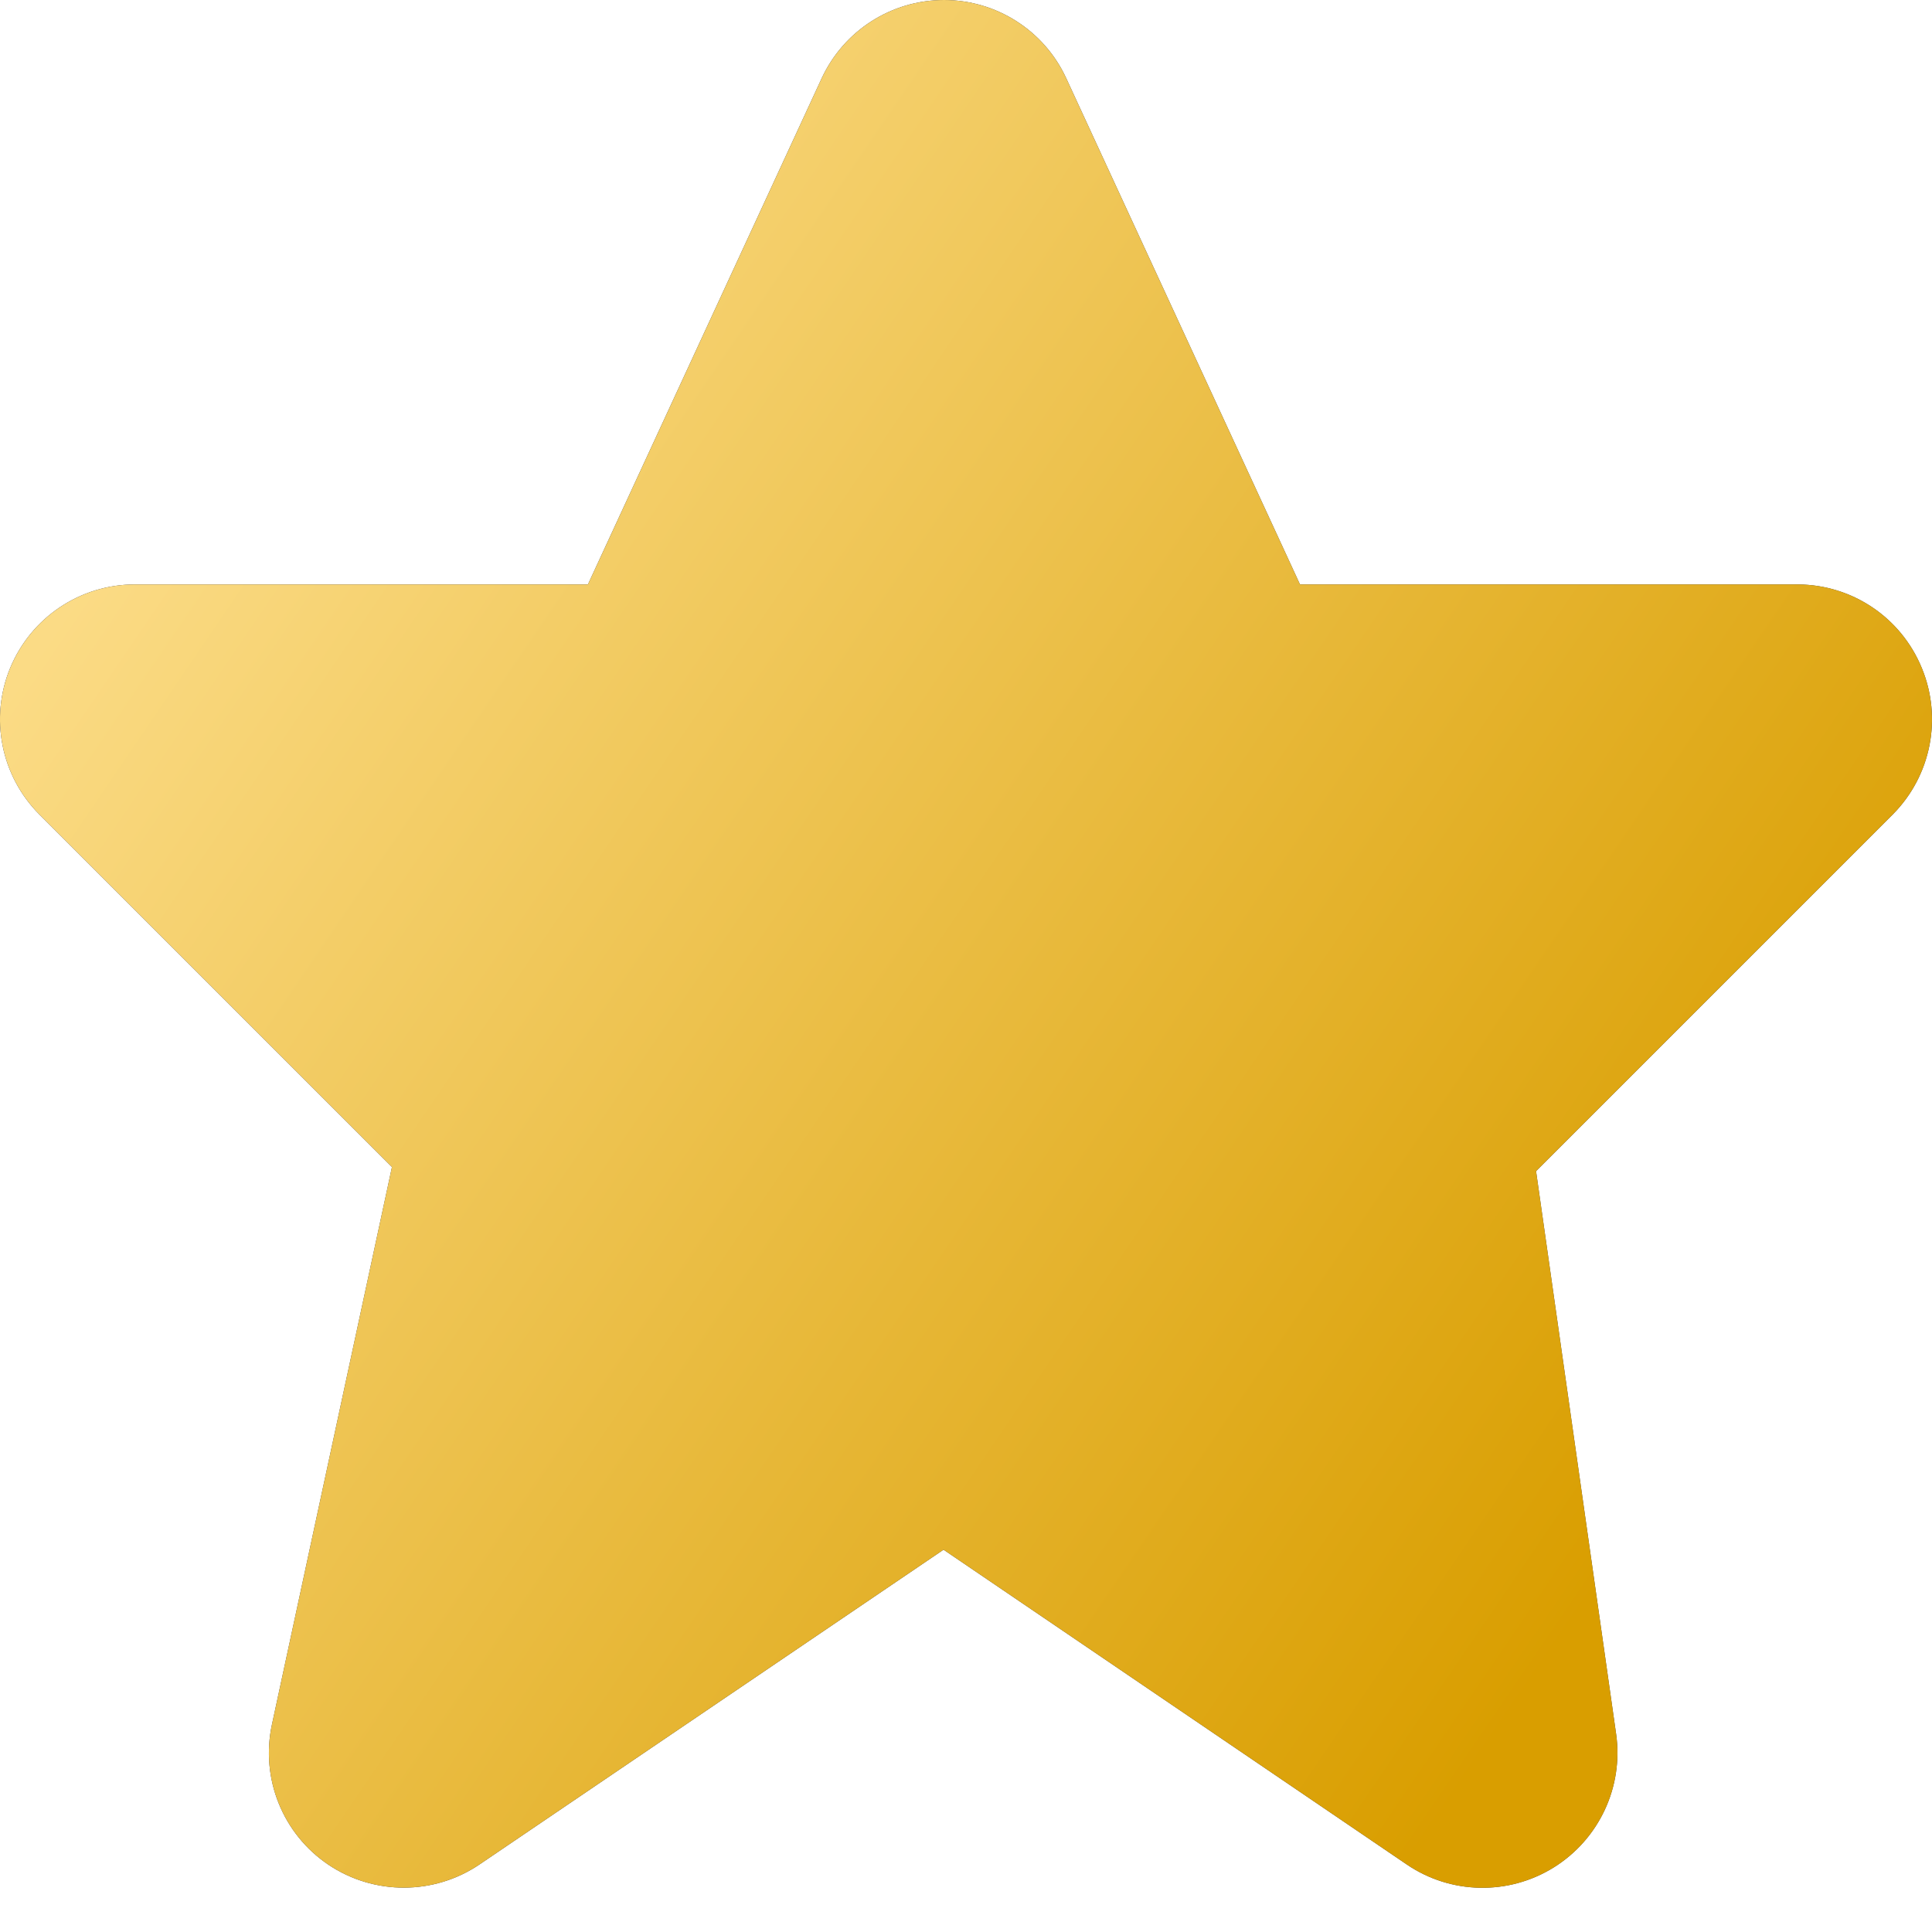
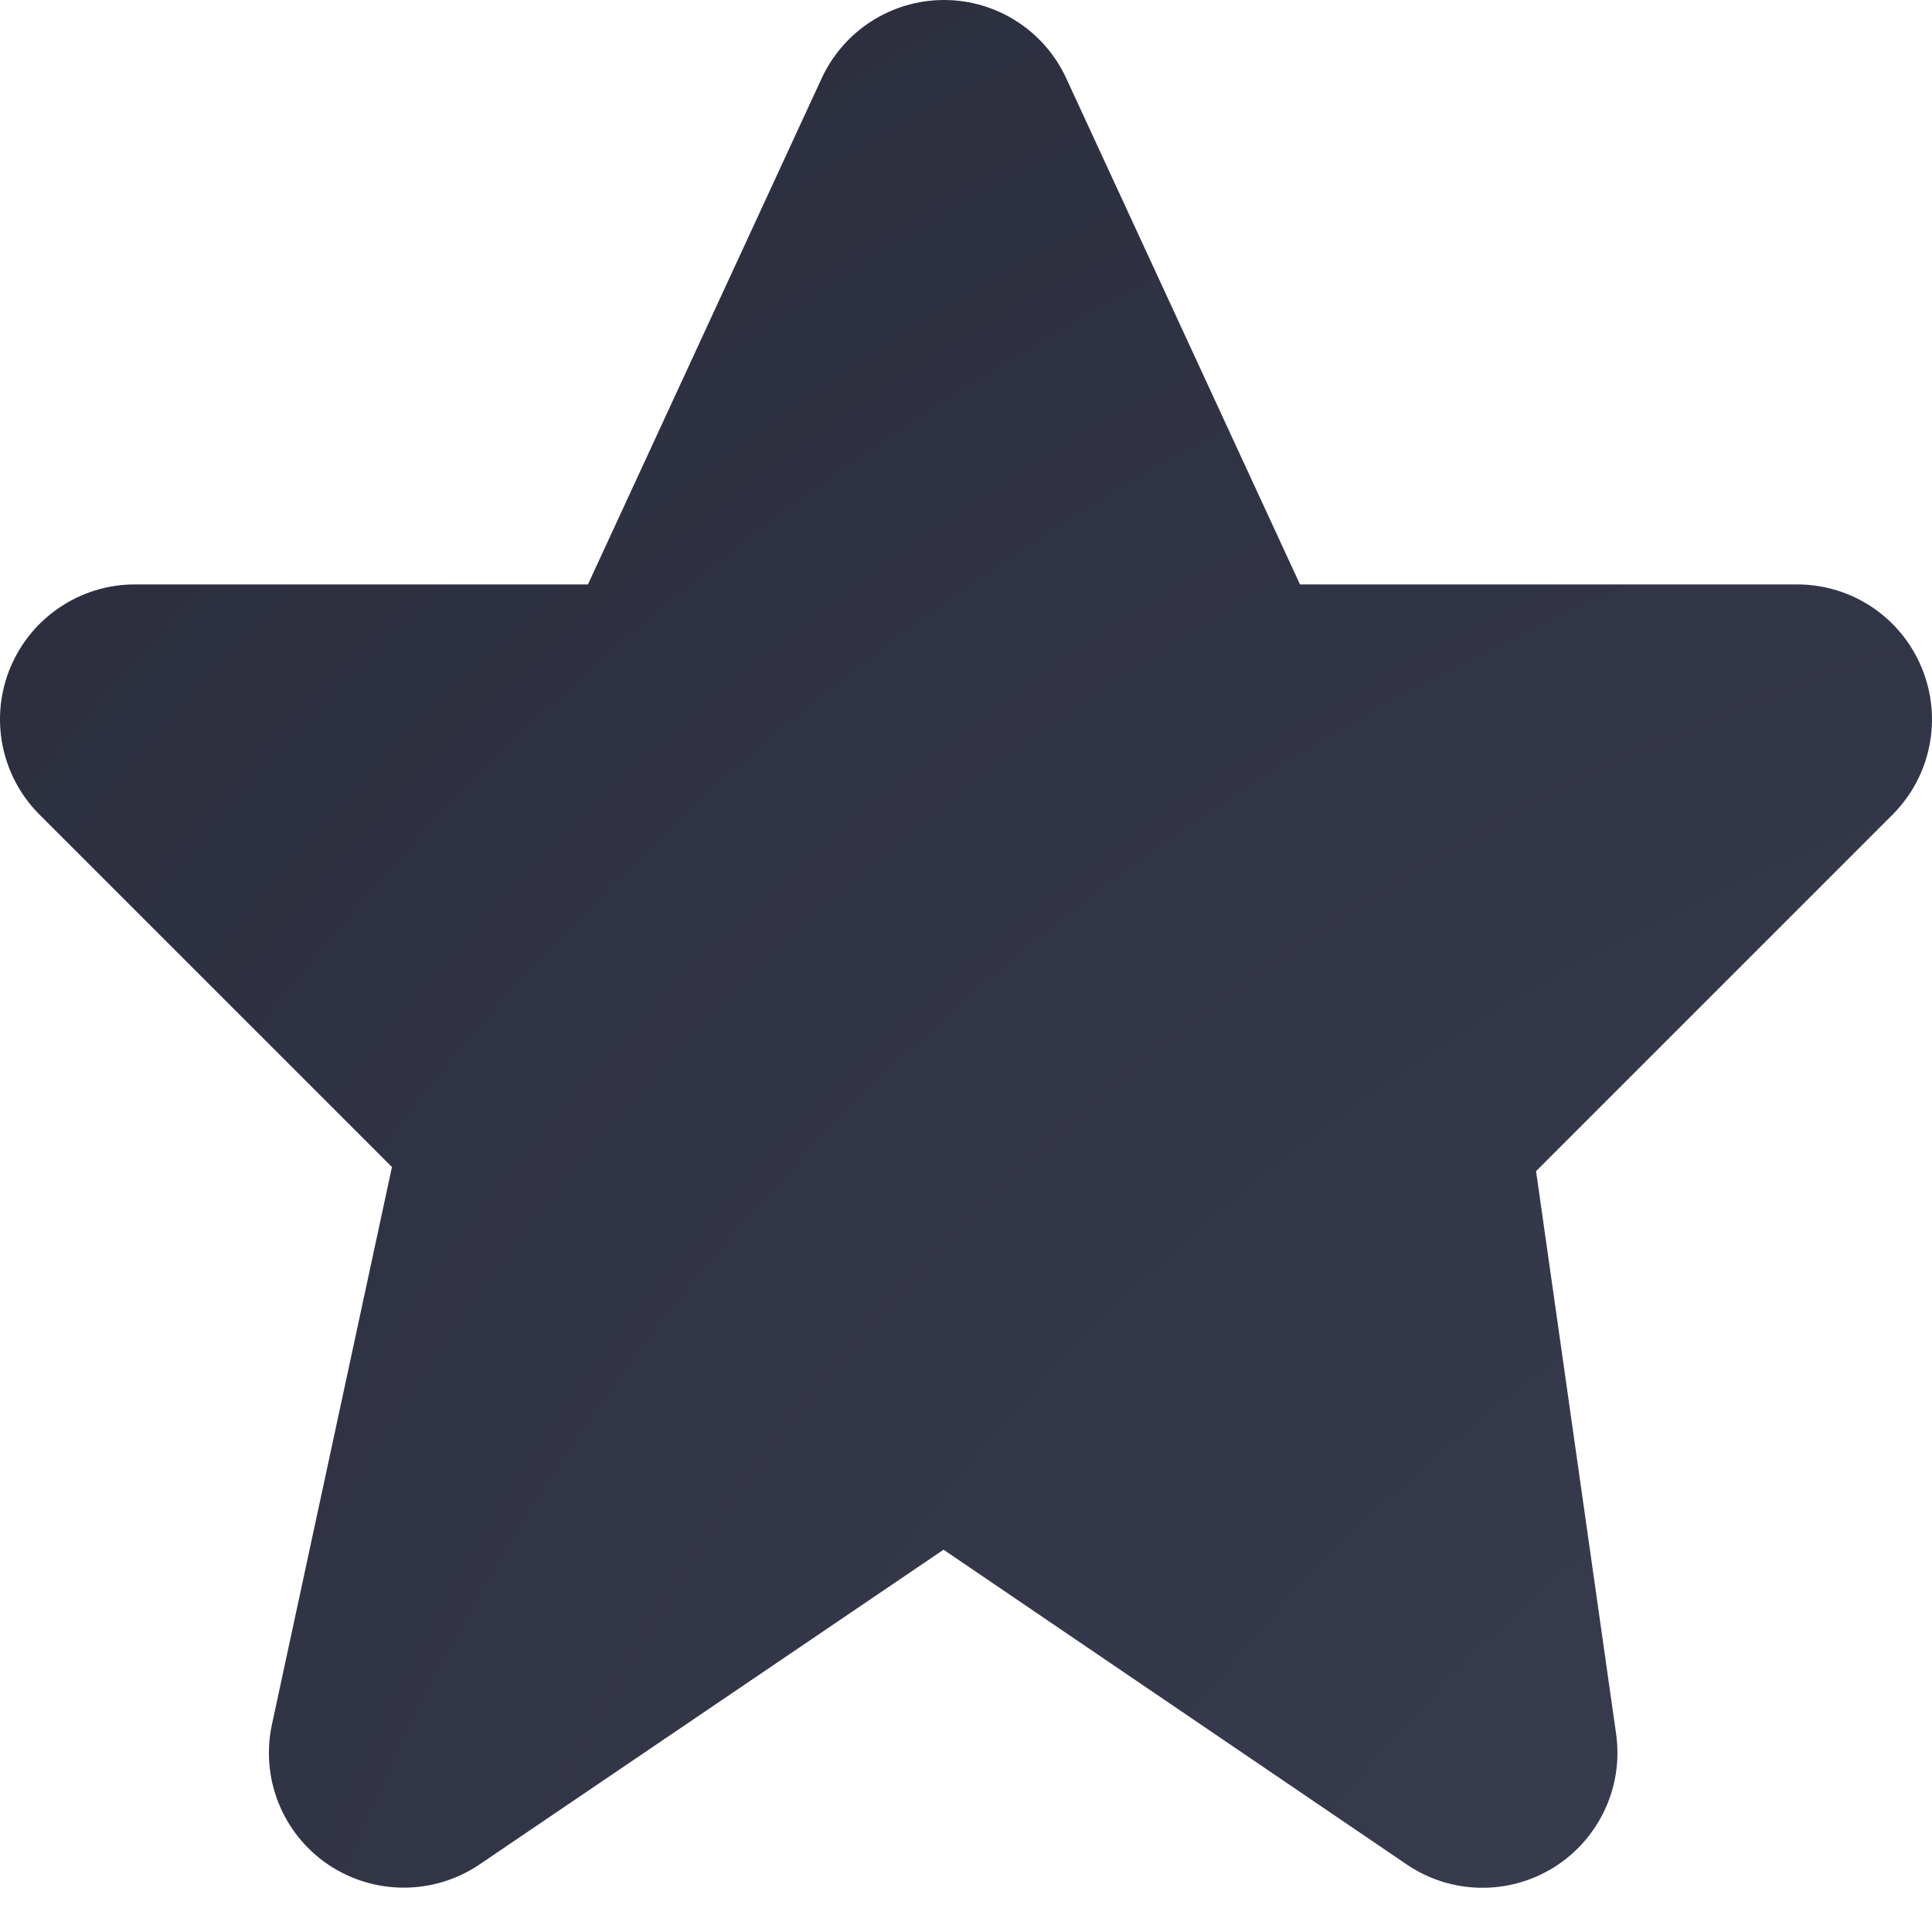
<svg xmlns="http://www.w3.org/2000/svg" width="16" height="16" viewBox="0 0 16 16" fill="none">
  <path fill-rule="evenodd" clip-rule="evenodd" d="M7.818 0C7.383 0 6.988 0.253 6.805 0.648L4.869 4.84H1.116C0.665 4.84 0.258 5.113 0.085 5.53C-0.088 5.947 0.008 6.427 0.327 6.746L3.246 9.665L2.252 14.282C2.156 14.728 2.341 15.188 2.72 15.443C3.099 15.697 3.594 15.696 3.972 15.44L7.814 12.834L11.649 15.44C12.014 15.689 12.492 15.699 12.868 15.465C13.243 15.231 13.446 14.798 13.384 14.36L12.721 9.699L15.677 6.743C15.993 6.423 16.087 5.946 15.915 5.531C15.744 5.115 15.341 4.843 14.891 4.84H10.766L8.83 0.648C8.648 0.253 8.252 0 7.818 0Z" fill="url(#paint0_radial_1_5599)" />
-   <path fill-rule="evenodd" clip-rule="evenodd" d="M7.818 0C7.383 0 6.988 0.253 6.805 0.648L4.869 4.84H1.116C0.665 4.84 0.258 5.113 0.085 5.53C-0.088 5.947 0.008 6.427 0.327 6.746L3.246 9.665L2.252 14.282C2.156 14.728 2.341 15.188 2.72 15.443C3.099 15.697 3.594 15.696 3.972 15.44L7.814 12.834L11.649 15.44C12.014 15.689 12.492 15.699 12.868 15.465C13.243 15.231 13.446 14.798 13.384 14.36L12.721 9.699L15.677 6.743C15.993 6.423 16.087 5.946 15.915 5.531C15.744 5.115 15.341 4.843 14.891 4.84H10.766L8.83 0.648C8.648 0.253 8.252 0 7.818 0Z" fill="url(#paint1_linear_1_5599)" />
  <defs>
    <radialGradient id="paint0_radial_1_5599" cx="0" cy="0" r="1" gradientUnits="userSpaceOnUse" gradientTransform="translate(27.318 28.205) rotate(-134.084) scale(39.265 33.019)">
      <stop stop-color="#44495F" />
      <stop offset="1" stop-color="#2A2C3B" />
    </radialGradient>
    <linearGradient id="paint1_linear_1_5599" x1="13.166" y1="13.245" x2="0.731" y2="4.778" gradientUnits="userSpaceOnUse">
      <stop stop-color="#D99E00" />
      <stop offset="1" stop-color="#FBDB85" />
    </linearGradient>
  </defs>
</svg>